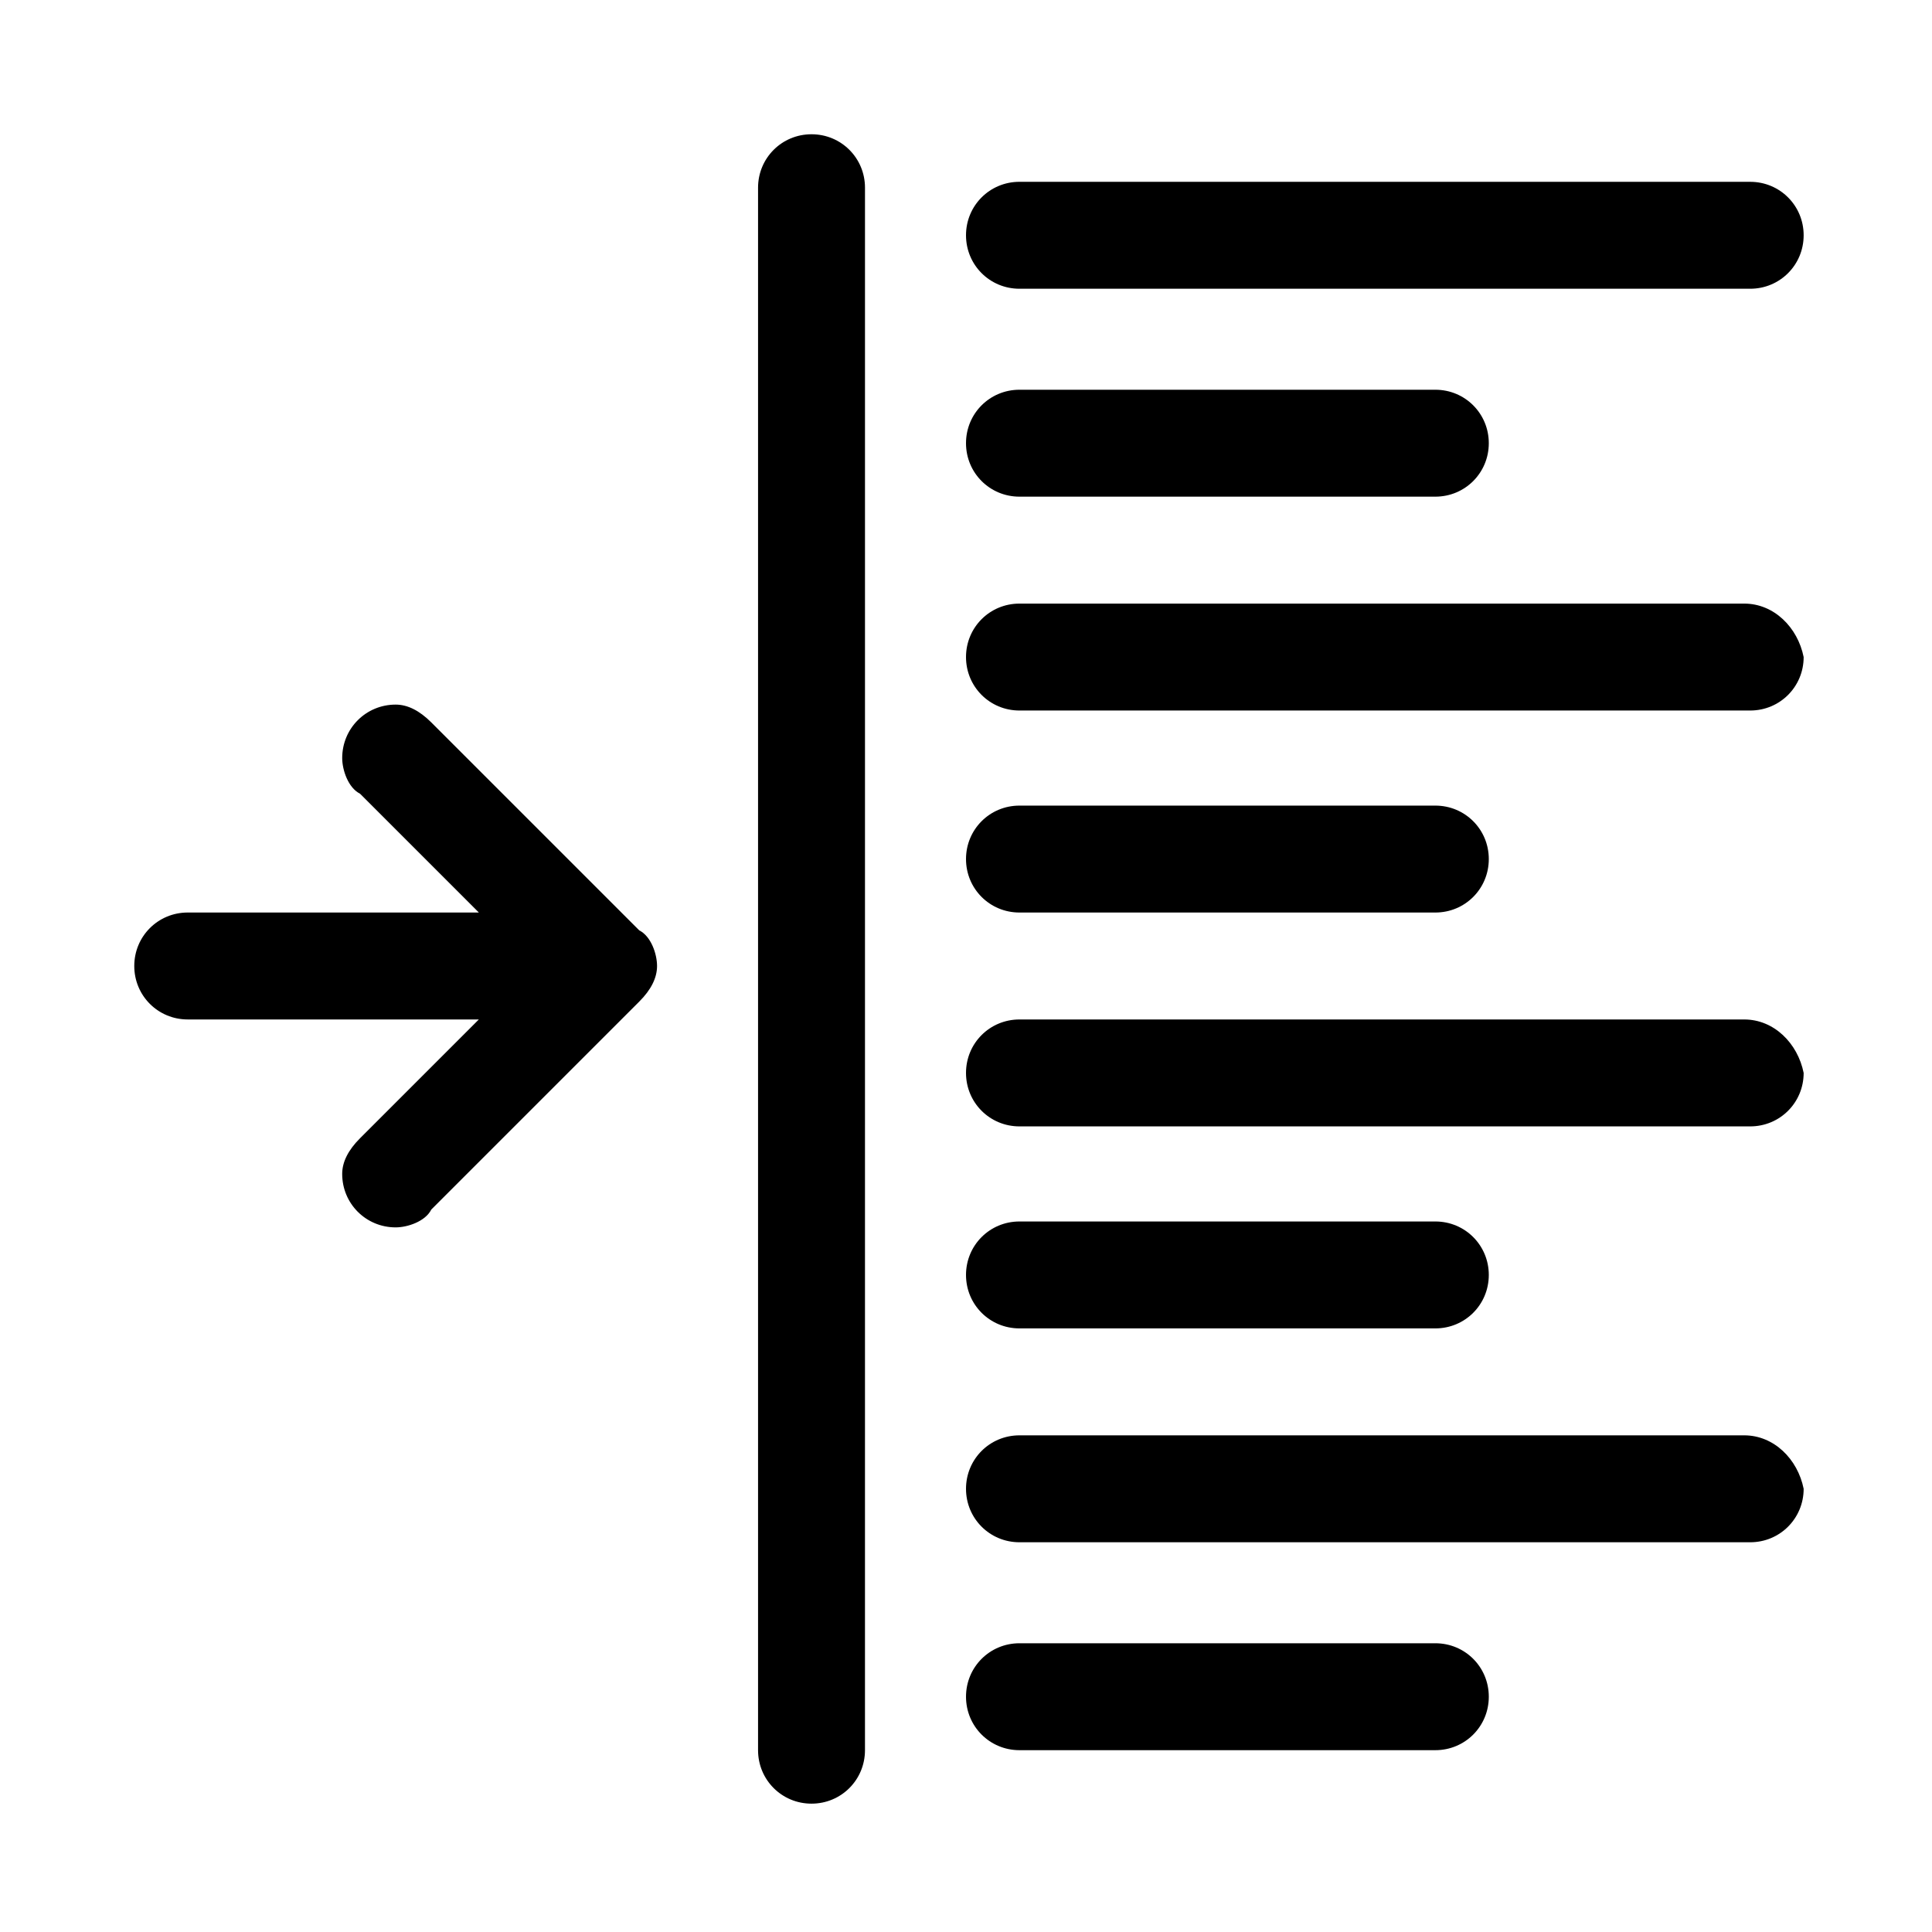
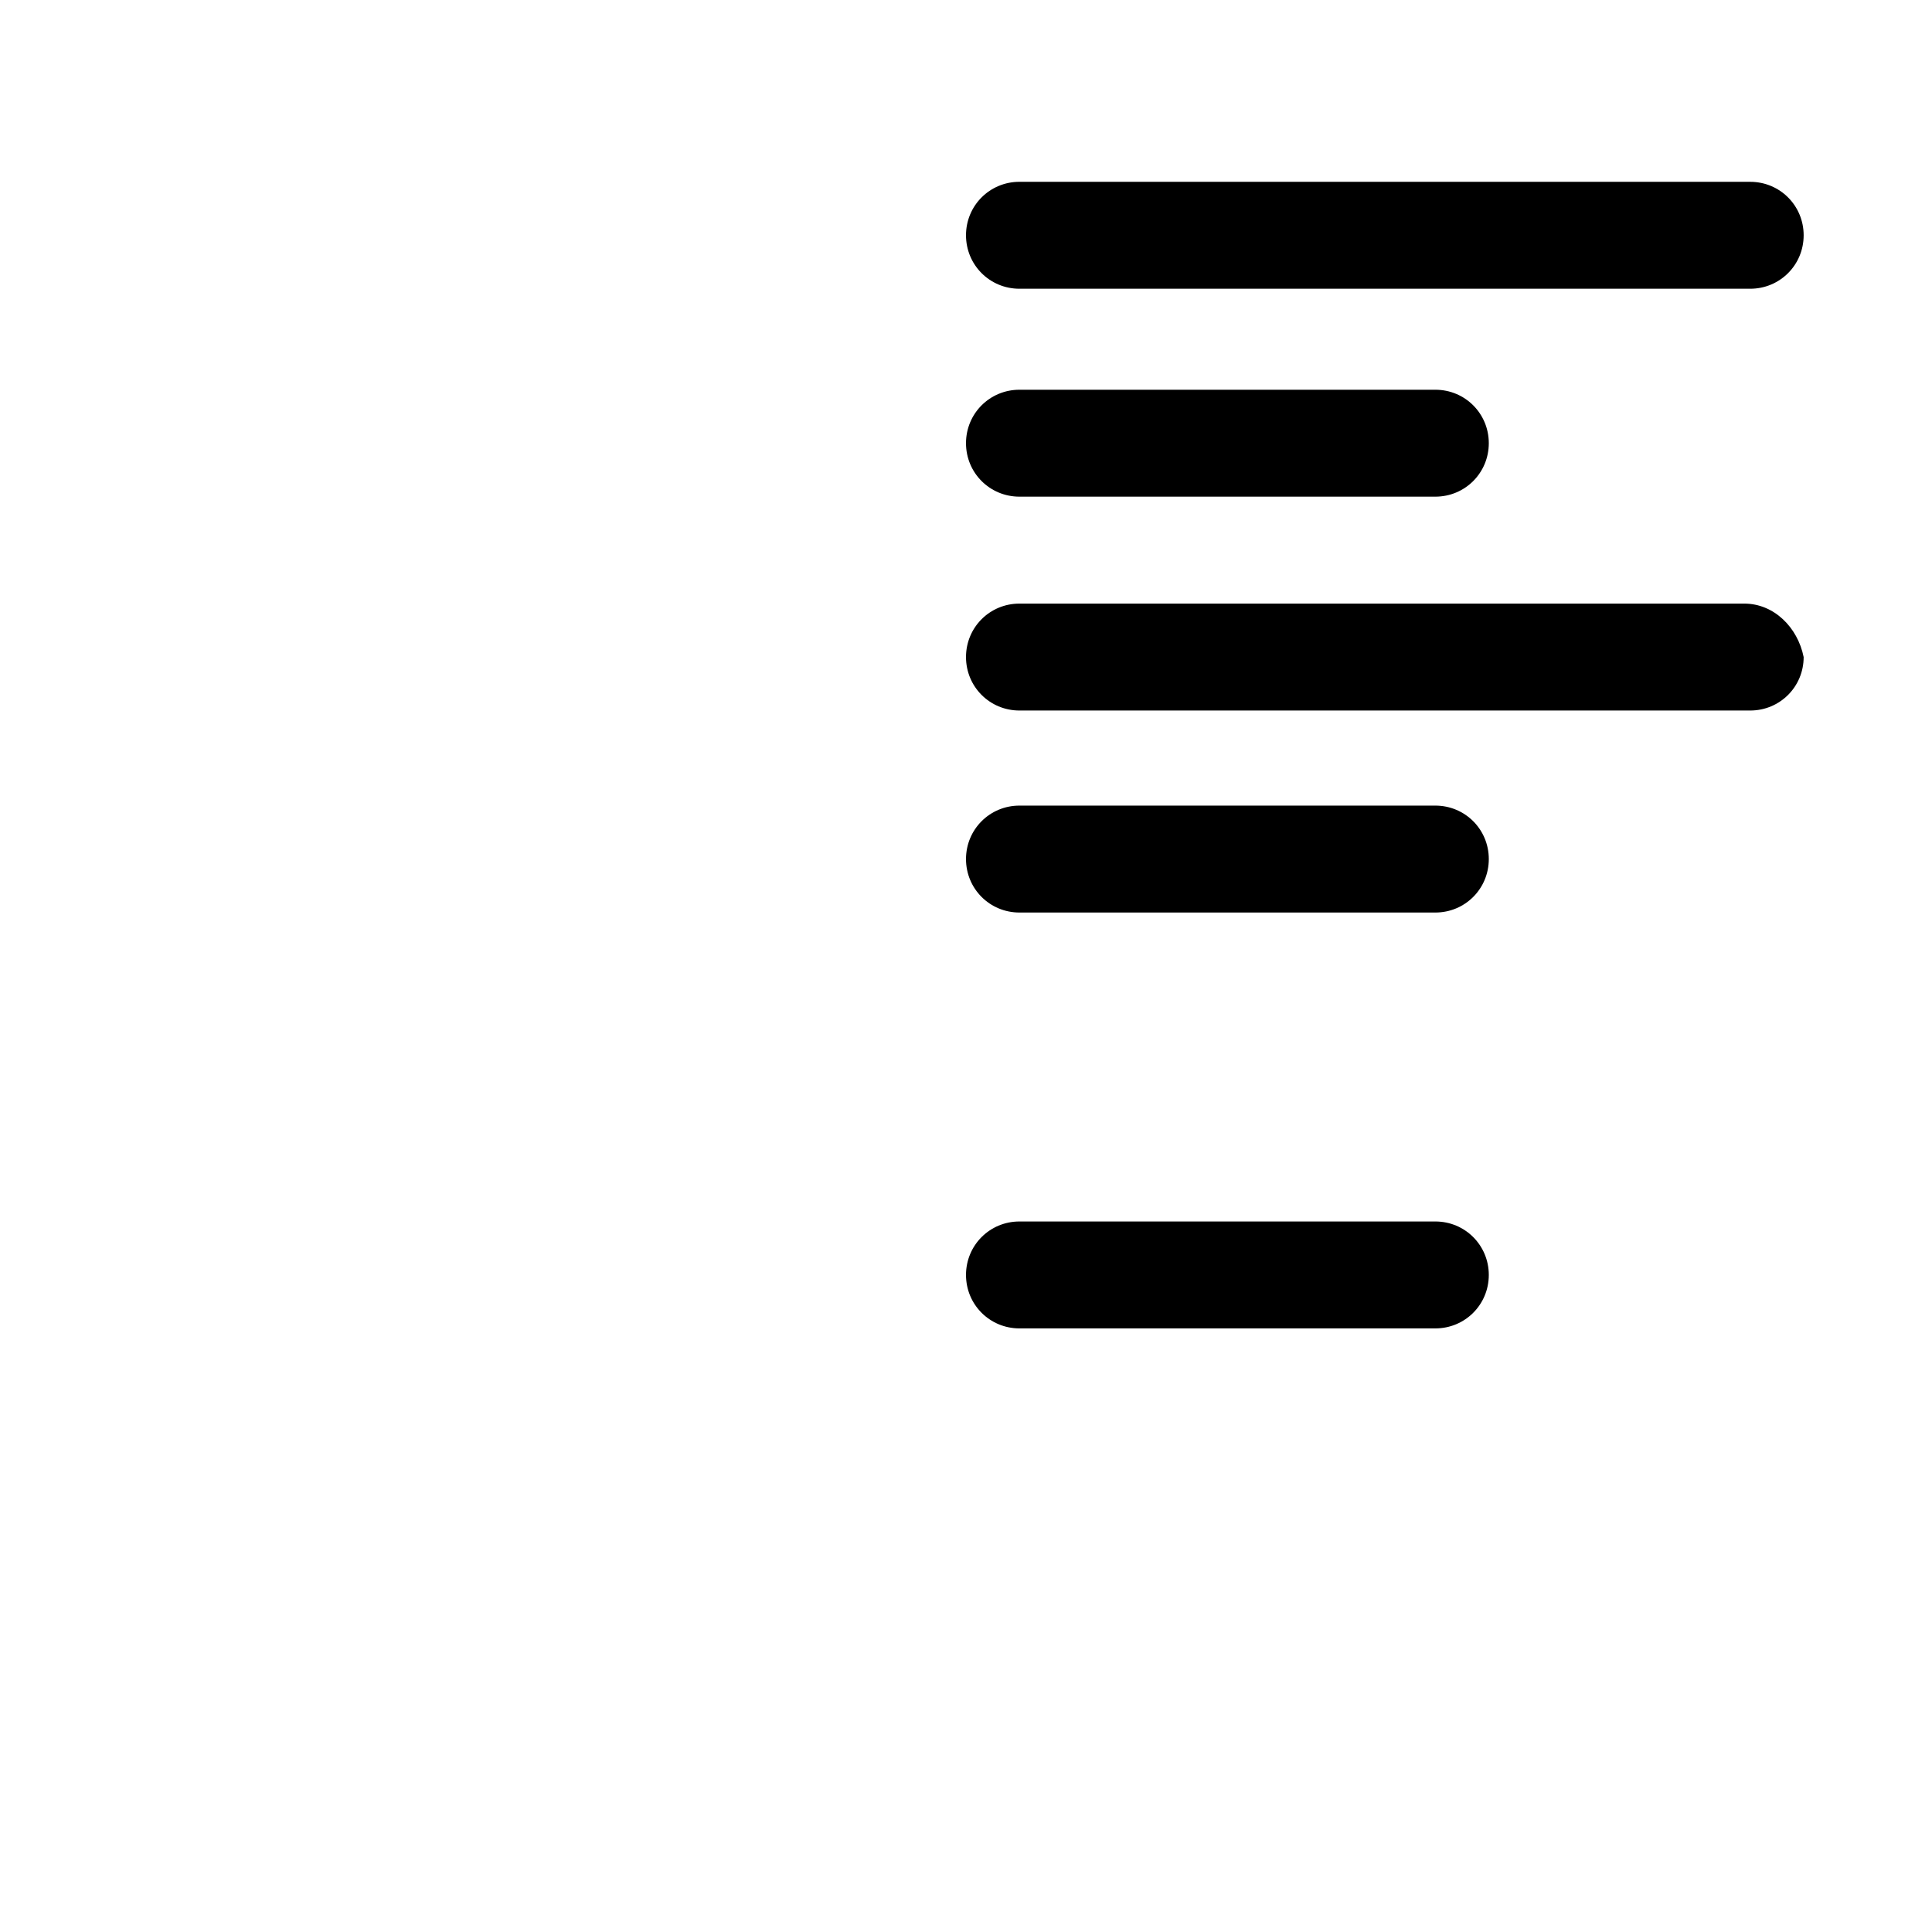
<svg xmlns="http://www.w3.org/2000/svg" fill="#000000" width="800px" height="800px" version="1.1" viewBox="144 144 512 512">
  <g>
-     <path d="m524.38 579.48h-110.21c-7.871 0-14.168 6.297-14.168 14.168 0 7.871 6.297 14.168 14.168 14.168h110.21c7.871 0 14.168-6.297 14.168-14.168 0.004-7.871-6.293-14.168-14.168-14.168z" />
-     <path d="m606.25 524.38h-192.08c-7.871 0-14.168 6.297-14.168 14.168 0 7.871 6.297 14.168 14.168 14.168h193.65c7.871 0 14.168-6.297 14.168-14.168-1.574-7.867-7.871-14.168-15.742-14.168z" />
    <path d="m414.17 275.62h110.21c7.871 0 14.168-6.297 14.168-14.168s-6.297-14.168-14.168-14.168h-110.21c-7.871 0-14.168 6.297-14.168 14.168s6.297 14.168 14.168 14.168z" />
    <path d="m414.17 220.52h193.65c7.871 0 14.168-6.297 14.168-14.168s-6.297-14.168-14.168-14.168l-193.65-0.004c-7.871 0-14.168 6.297-14.168 14.168 0 7.875 6.297 14.172 14.168 14.172z" />
-     <path d="m606.25 414.17h-192.08c-7.871 0-14.168 6.297-14.168 14.168 0 7.871 6.297 14.168 14.168 14.168h193.65c7.871 0 14.168-6.297 14.168-14.168-1.574-7.871-7.871-14.168-15.742-14.168z" />
    <path d="m414.17 385.83h110.21c7.871 0 14.168-6.297 14.168-14.168s-6.297-14.168-14.168-14.168h-110.21c-7.871 0-14.168 6.297-14.168 14.168s6.297 14.168 14.168 14.168z" />
-     <path d="m606.25 303.96h-192.08c-7.871 0-14.168 6.297-14.168 14.168s6.297 14.168 14.168 14.168h193.65c7.871 0 14.168-6.297 14.168-14.168-1.574-7.871-7.871-14.168-15.742-14.168z" />
+     <path d="m606.25 303.96h-192.08c-7.871 0-14.168 6.297-14.168 14.168s6.297 14.168 14.168 14.168h193.65c7.871 0 14.168-6.297 14.168-14.168-1.574-7.871-7.871-14.168-15.742-14.168" />
    <path d="m414.17 496.04h110.21c7.871 0 14.168-6.297 14.168-14.168s-6.297-14.168-14.168-14.168h-110.21c-7.871 0-14.168 6.297-14.168 14.168 0 7.867 6.297 14.168 14.168 14.168z" />
-     <path d="m258.3 335.45c-3.148-3.148-6.297-4.723-9.445-4.723-7.871 0-14.168 6.297-14.168 14.168 0 3.148 1.574 7.871 4.723 9.445l31.488 31.488h-77.148c-7.871 0-14.168 6.297-14.168 14.172 0 7.871 6.297 14.168 14.168 14.168h77.145l-31.488 31.488c-3.148 3.148-4.723 6.297-4.723 9.445 0 7.871 6.297 14.168 14.168 14.168 3.148 0 7.871-1.574 9.445-4.723l55.105-55.105c3.148-3.148 4.723-6.297 4.723-9.445 0-3.148-1.574-7.871-4.723-9.445z" />
-     <path d="m359.06 179.58c-7.871 0-14.168 6.297-14.168 14.168v414.07c0 7.871 6.297 14.168 14.168 14.168s14.168-6.297 14.168-14.168l0.004-414.07c0-7.871-6.297-14.168-14.172-14.168z" />
  </g>
</svg>